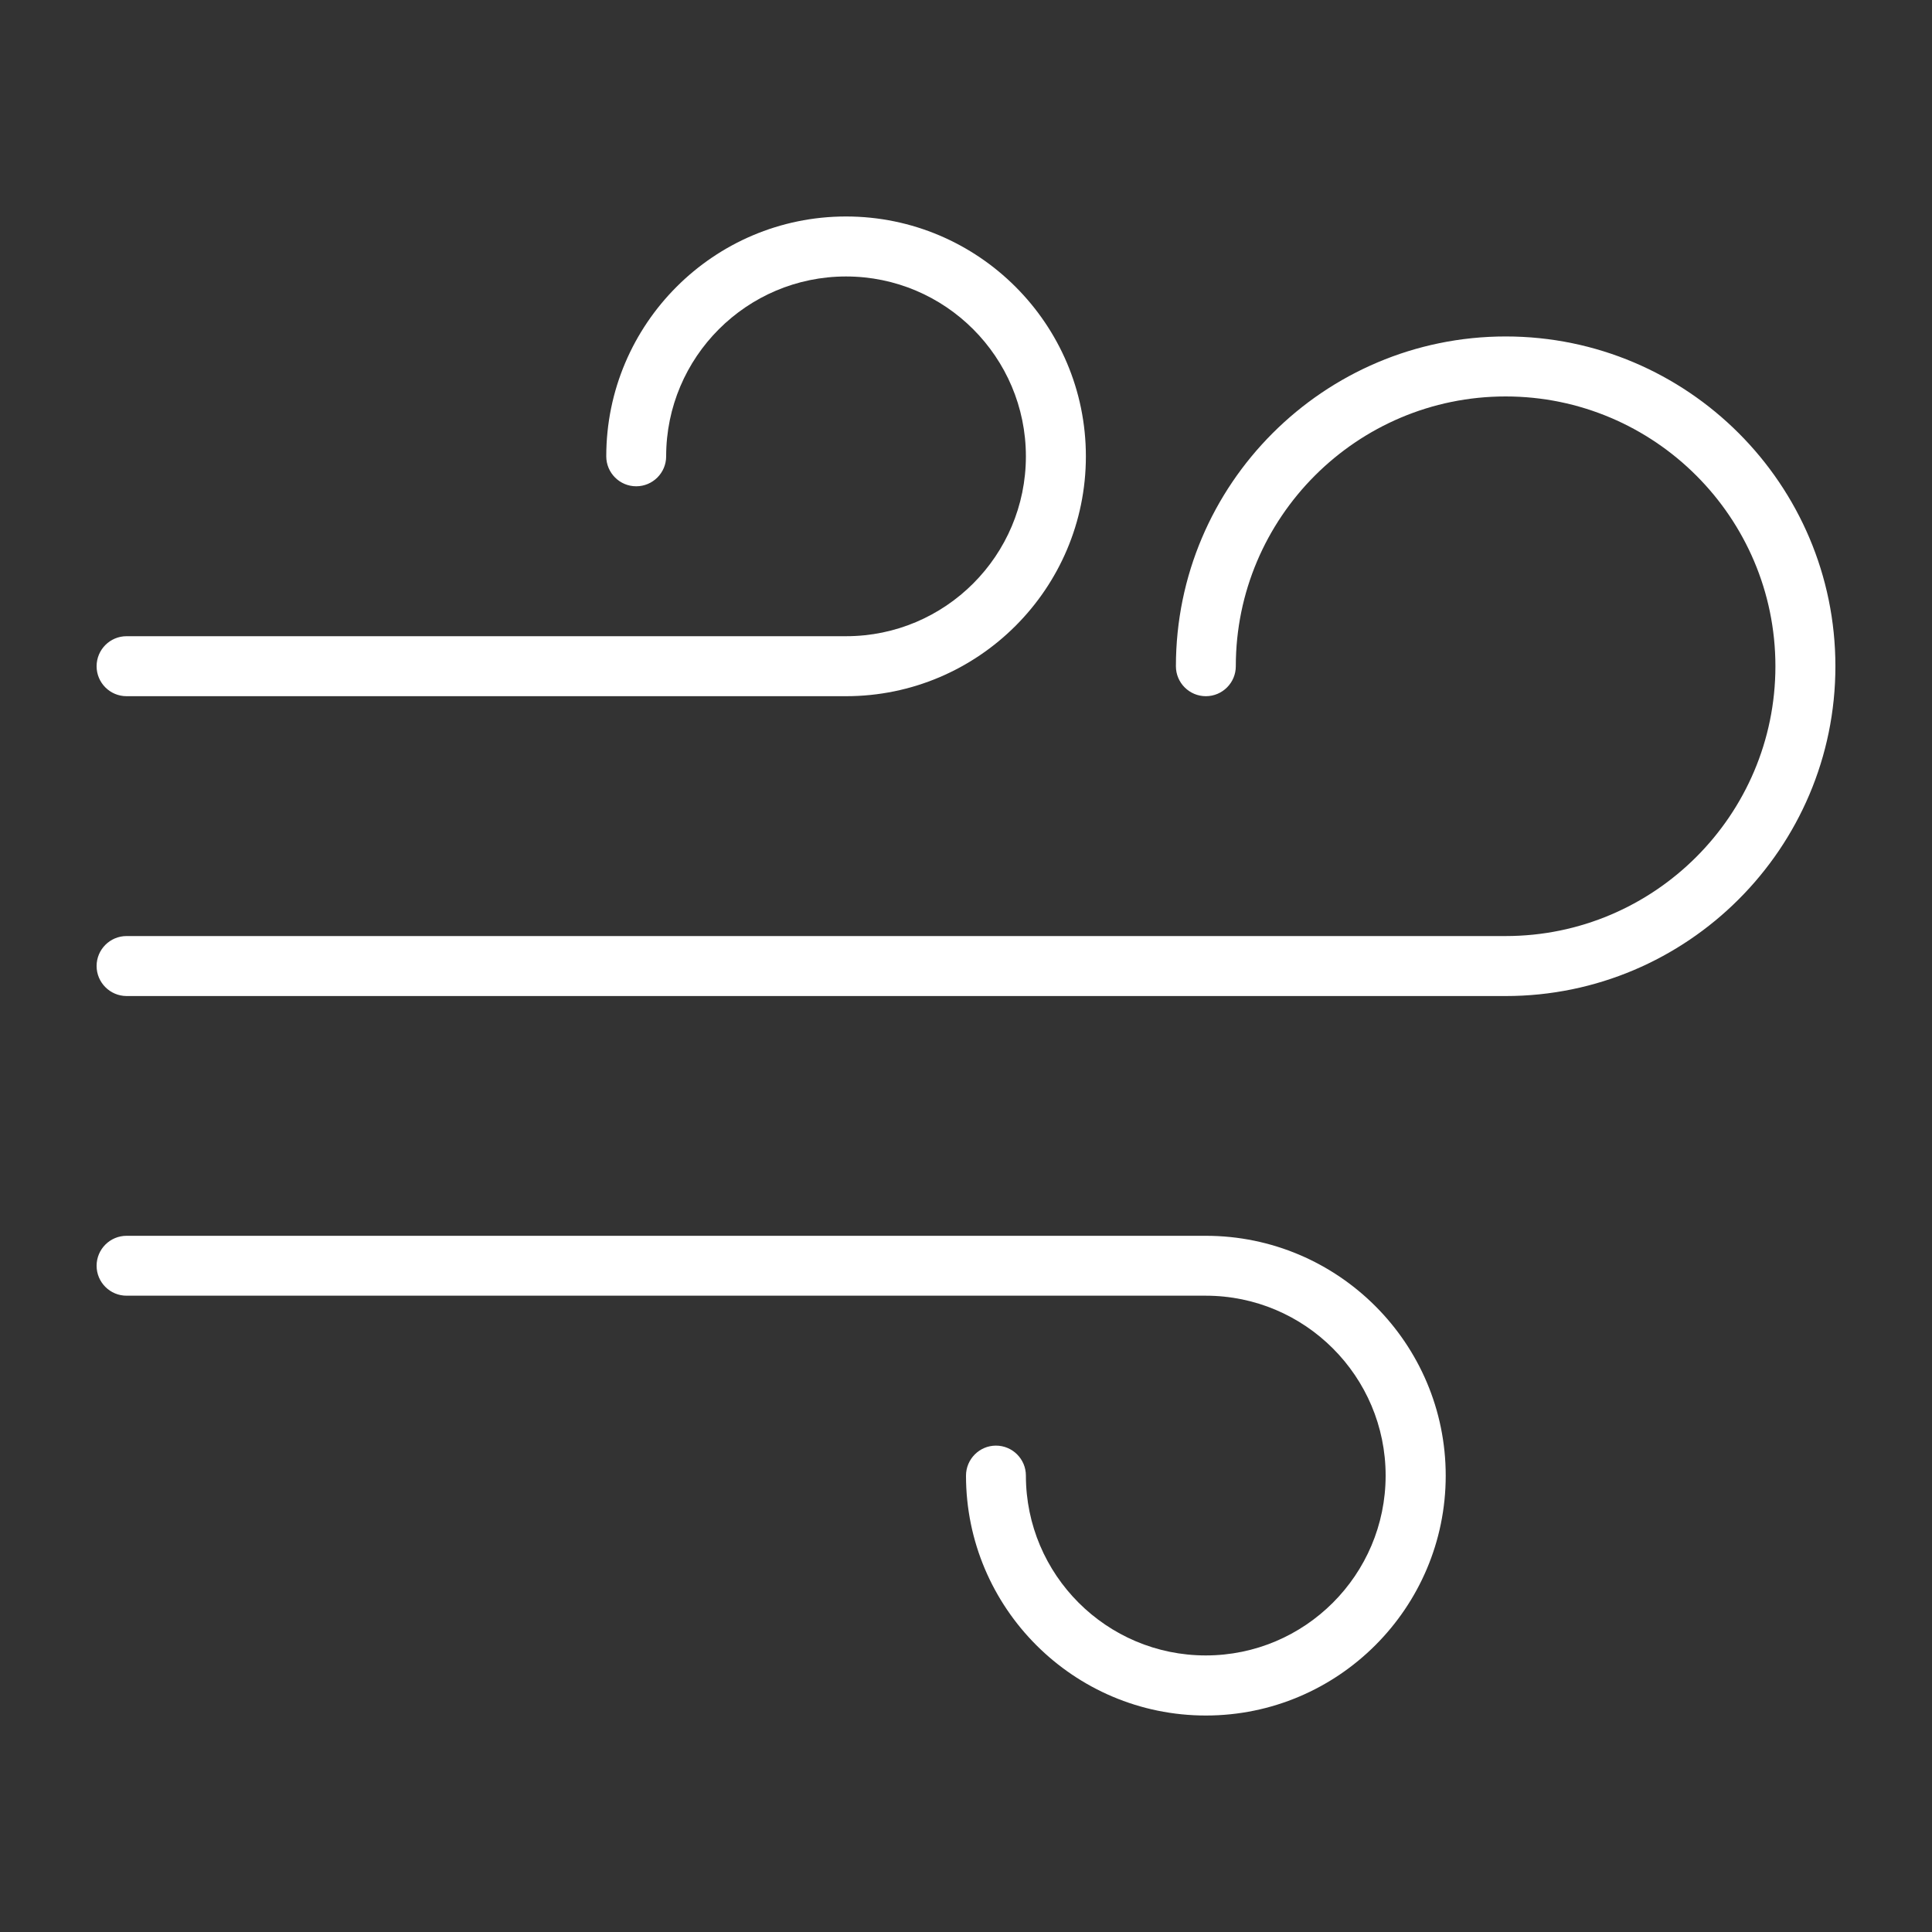
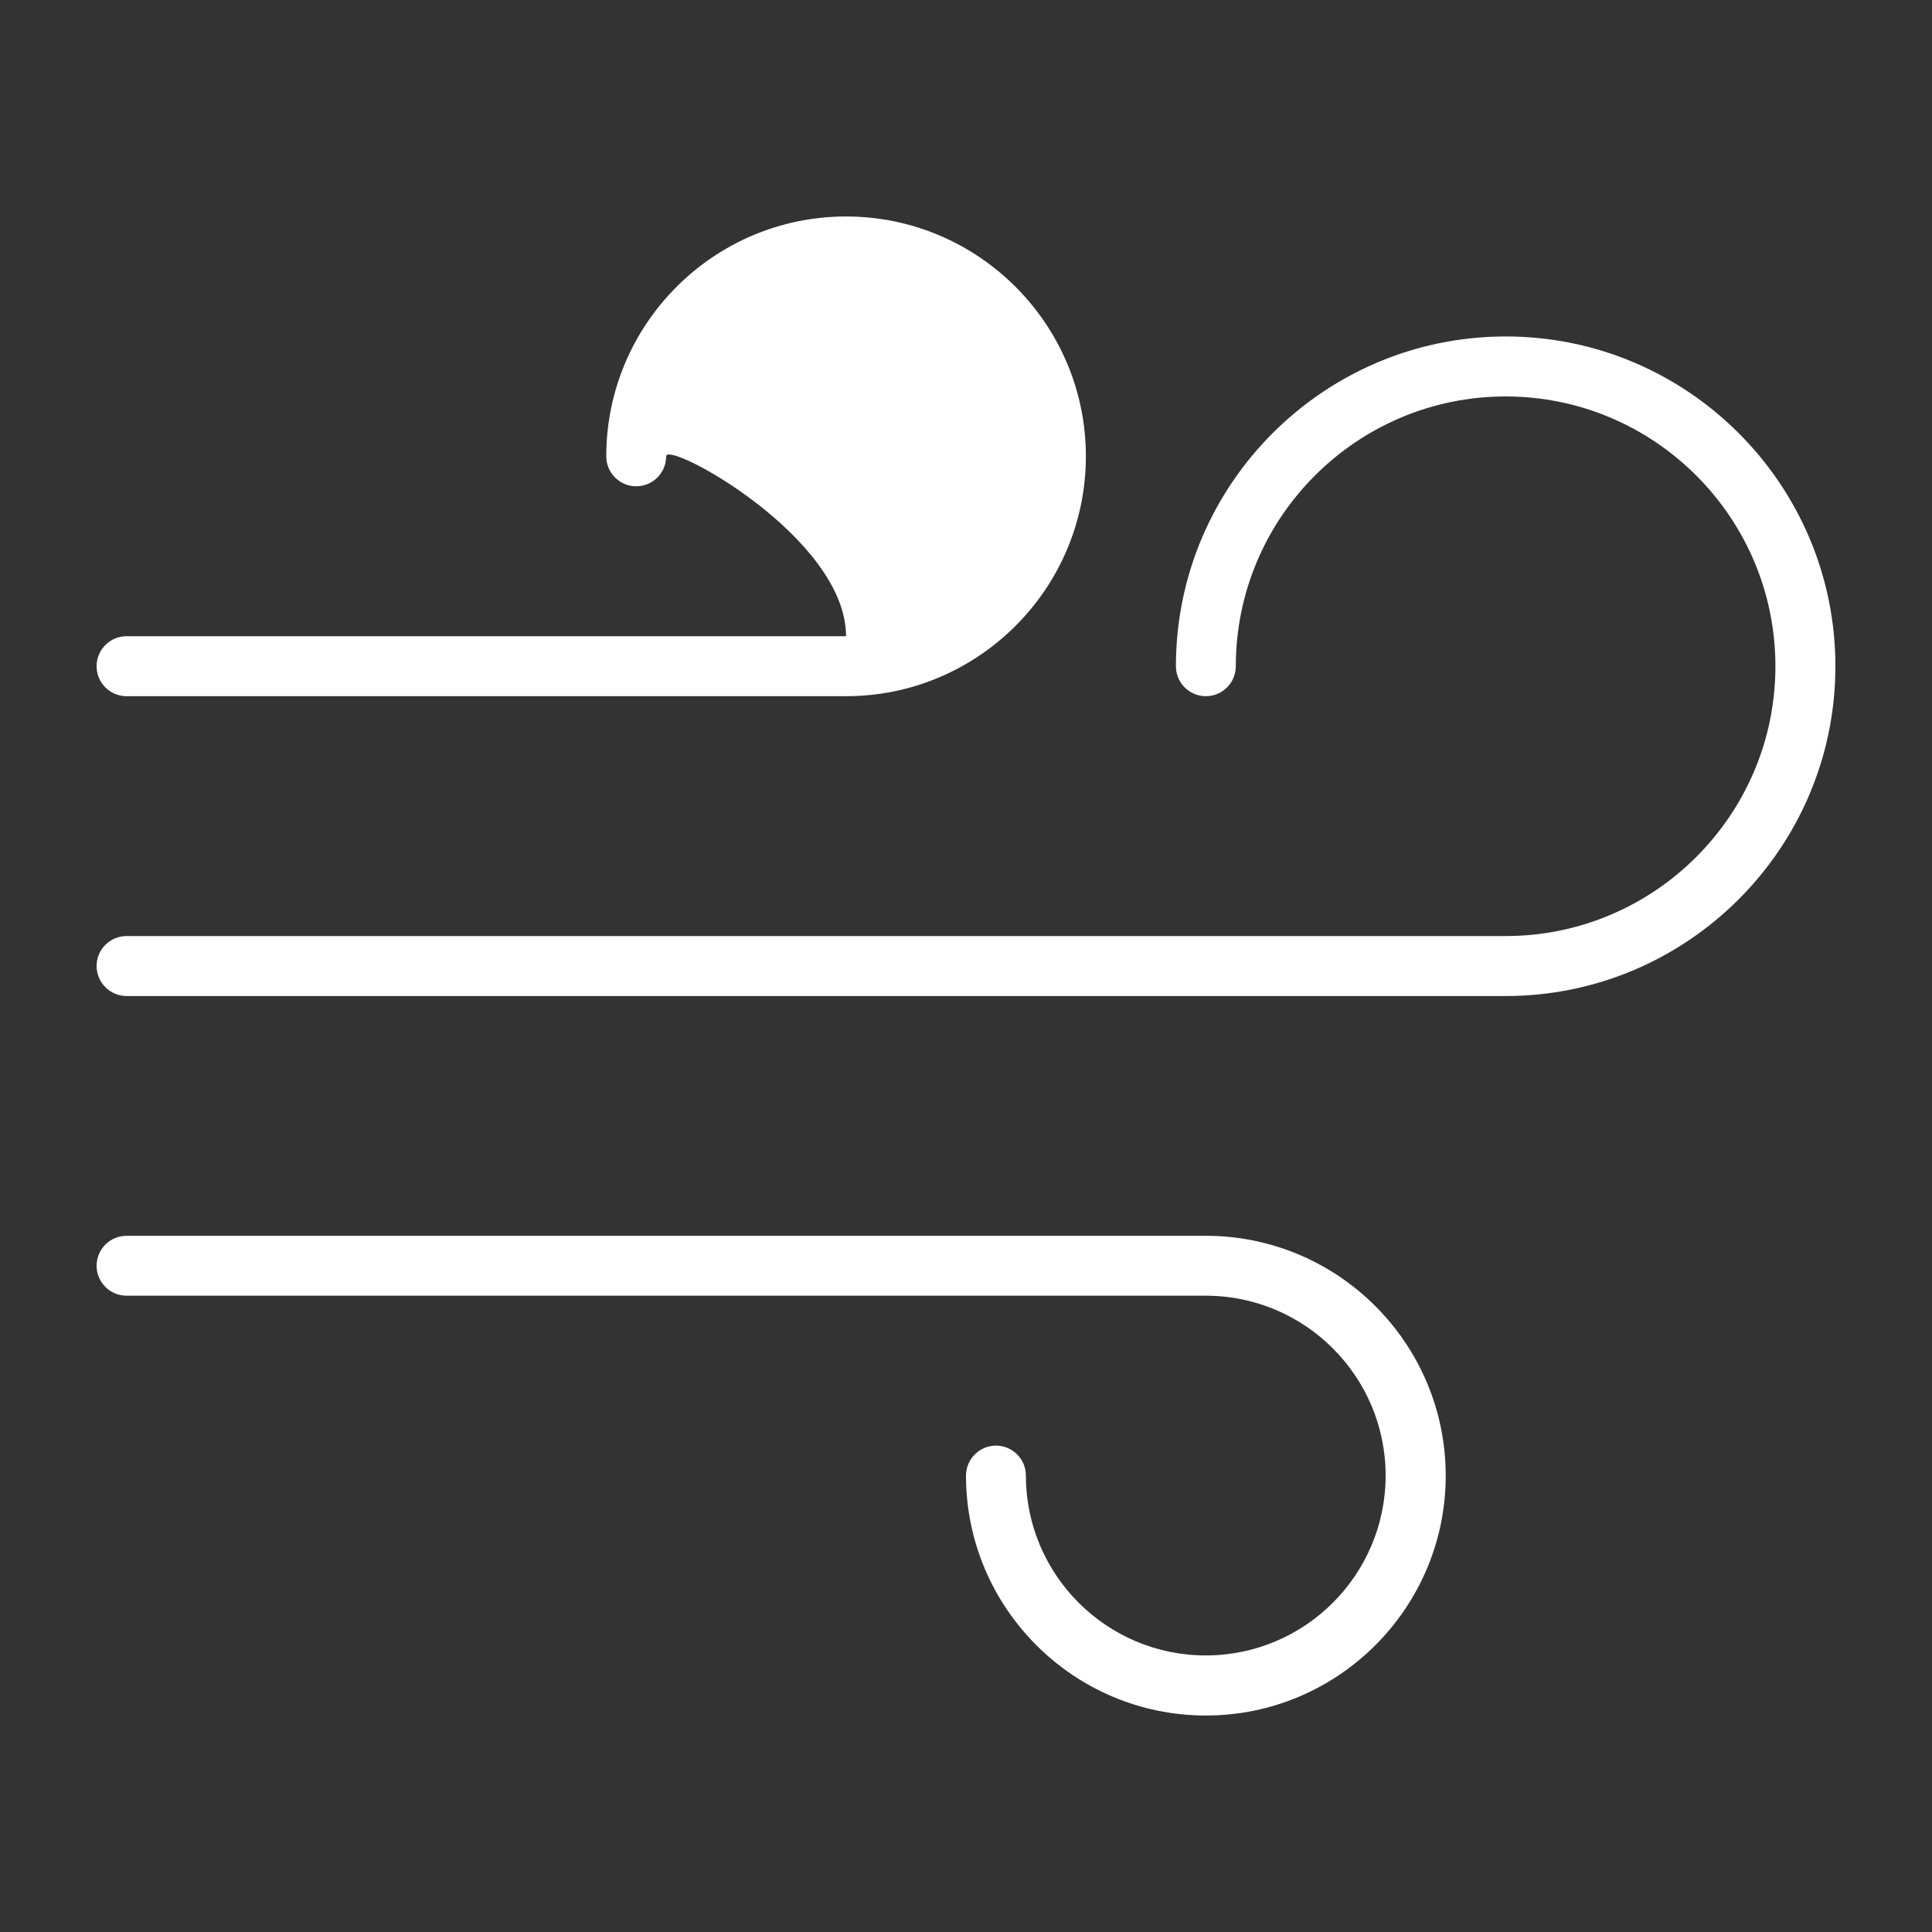
<svg xmlns="http://www.w3.org/2000/svg" version="1.1" id="Camada_1" x="0px" y="0px" width="20px" height="20px" viewBox="0 0 20 20" enable-background="new 0 0 20 20" xml:space="preserve">
  <rect x="0" y="0" width="20" height="20" fill="#333333" stroke="none" />
-   <path fill="#FFFFFF" d="M19,6.897c0,1.882-1.532,3.414-3.414,3.414H1.31C1.139,10.31,1,10.171,1,10s0.139-0.31,0.31-0.31h14.276  c1.54,0,2.793-1.253,2.793-2.793s-1.253-2.793-2.793-2.793s-2.793,1.253-2.793,2.793c0,0.171-0.139,0.31-0.31,0.31  s-0.31-0.139-0.31-0.31c0-1.882,1.532-3.414,3.414-3.414C17.468,3.483,19,5.014,19,6.897z M1.31,7.207h7.448  c1.369,0,2.483-1.114,2.483-2.483s-1.114-2.483-2.483-2.483S6.276,3.355,6.276,4.724c0,0.171,0.139,0.31,0.31,0.31  s0.31-0.139,0.31-0.31c0-1.027,0.835-1.862,1.862-1.862s1.862,0.835,1.862,1.862S9.786,6.586,8.759,6.586H1.31  C1.139,6.586,1,6.725,1,6.897C1,7.068,1.139,7.207,1.31,7.207z M12.483,12.793H1.31c-0.171,0-0.31,0.139-0.31,0.31  c0,0.171,0.139,0.31,0.31,0.31h11.172c1.027,0,1.862,0.835,1.862,1.862s-0.835,1.862-1.862,1.862s-1.862-0.835-1.862-1.862  c0-0.171-0.139-0.31-0.31-0.31S10,15.105,10,15.276c0,1.369,1.114,2.483,2.483,2.483s2.483-1.114,2.483-2.483  S13.852,12.793,12.483,12.793z" />
+   <path fill="#FFFFFF" d="M19,6.897c0,1.882-1.532,3.414-3.414,3.414H1.31C1.139,10.31,1,10.171,1,10s0.139-0.31,0.31-0.31h14.276  c1.54,0,2.793-1.253,2.793-2.793s-1.253-2.793-2.793-2.793s-2.793,1.253-2.793,2.793c0,0.171-0.139,0.31-0.31,0.31  s-0.31-0.139-0.31-0.31c0-1.882,1.532-3.414,3.414-3.414C17.468,3.483,19,5.014,19,6.897z M1.31,7.207h7.448  c1.369,0,2.483-1.114,2.483-2.483s-1.114-2.483-2.483-2.483S6.276,3.355,6.276,4.724c0,0.171,0.139,0.31,0.31,0.31  s0.31-0.139,0.31-0.31s1.862,0.835,1.862,1.862S9.786,6.586,8.759,6.586H1.31  C1.139,6.586,1,6.725,1,6.897C1,7.068,1.139,7.207,1.31,7.207z M12.483,12.793H1.31c-0.171,0-0.31,0.139-0.31,0.31  c0,0.171,0.139,0.31,0.31,0.31h11.172c1.027,0,1.862,0.835,1.862,1.862s-0.835,1.862-1.862,1.862s-1.862-0.835-1.862-1.862  c0-0.171-0.139-0.31-0.31-0.31S10,15.105,10,15.276c0,1.369,1.114,2.483,2.483,2.483s2.483-1.114,2.483-2.483  S13.852,12.793,12.483,12.793z" />
</svg>